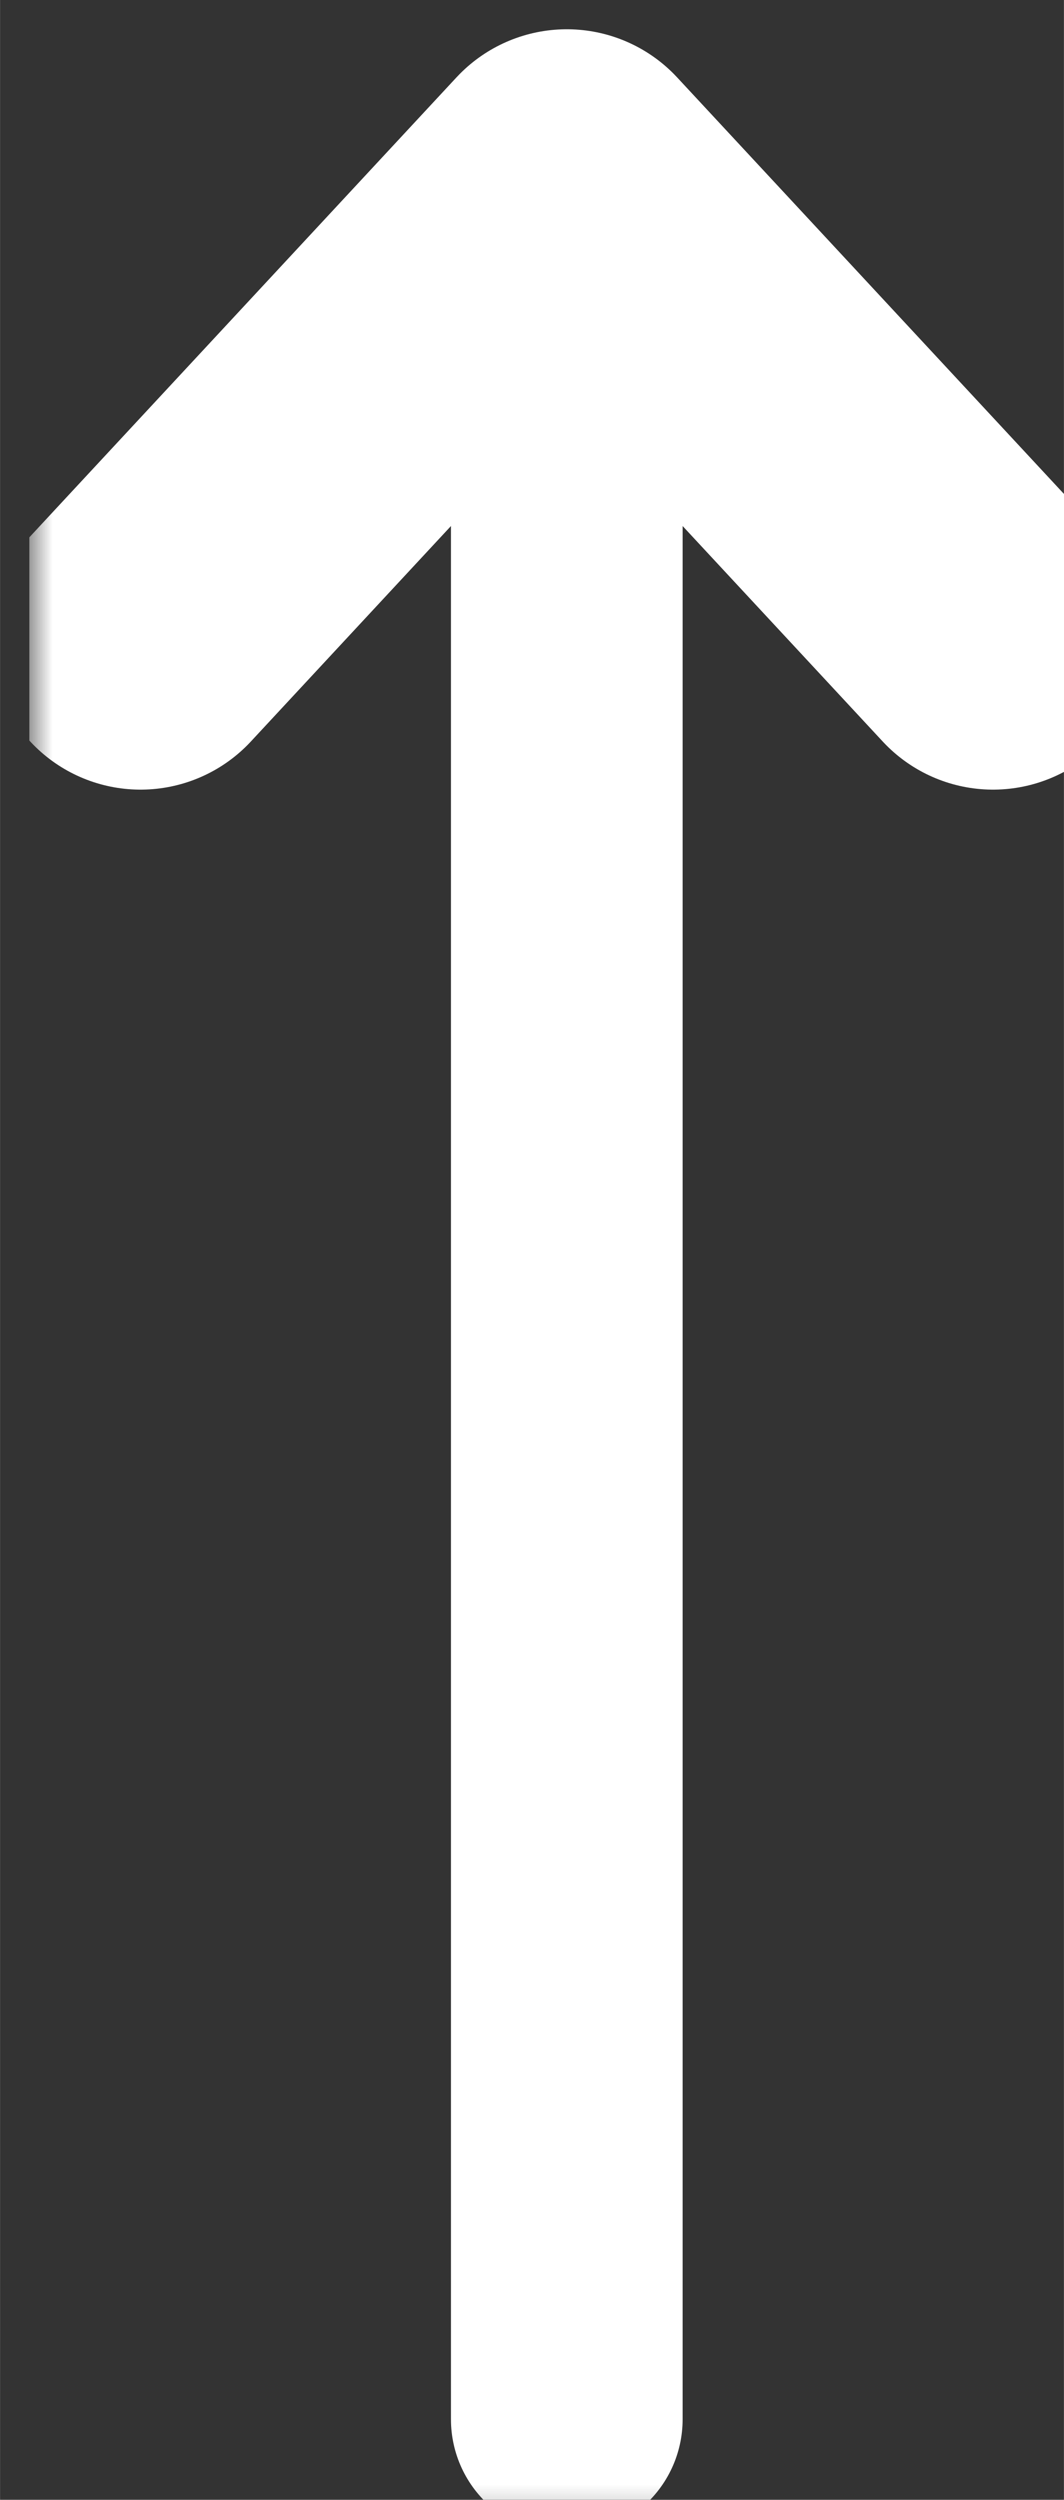
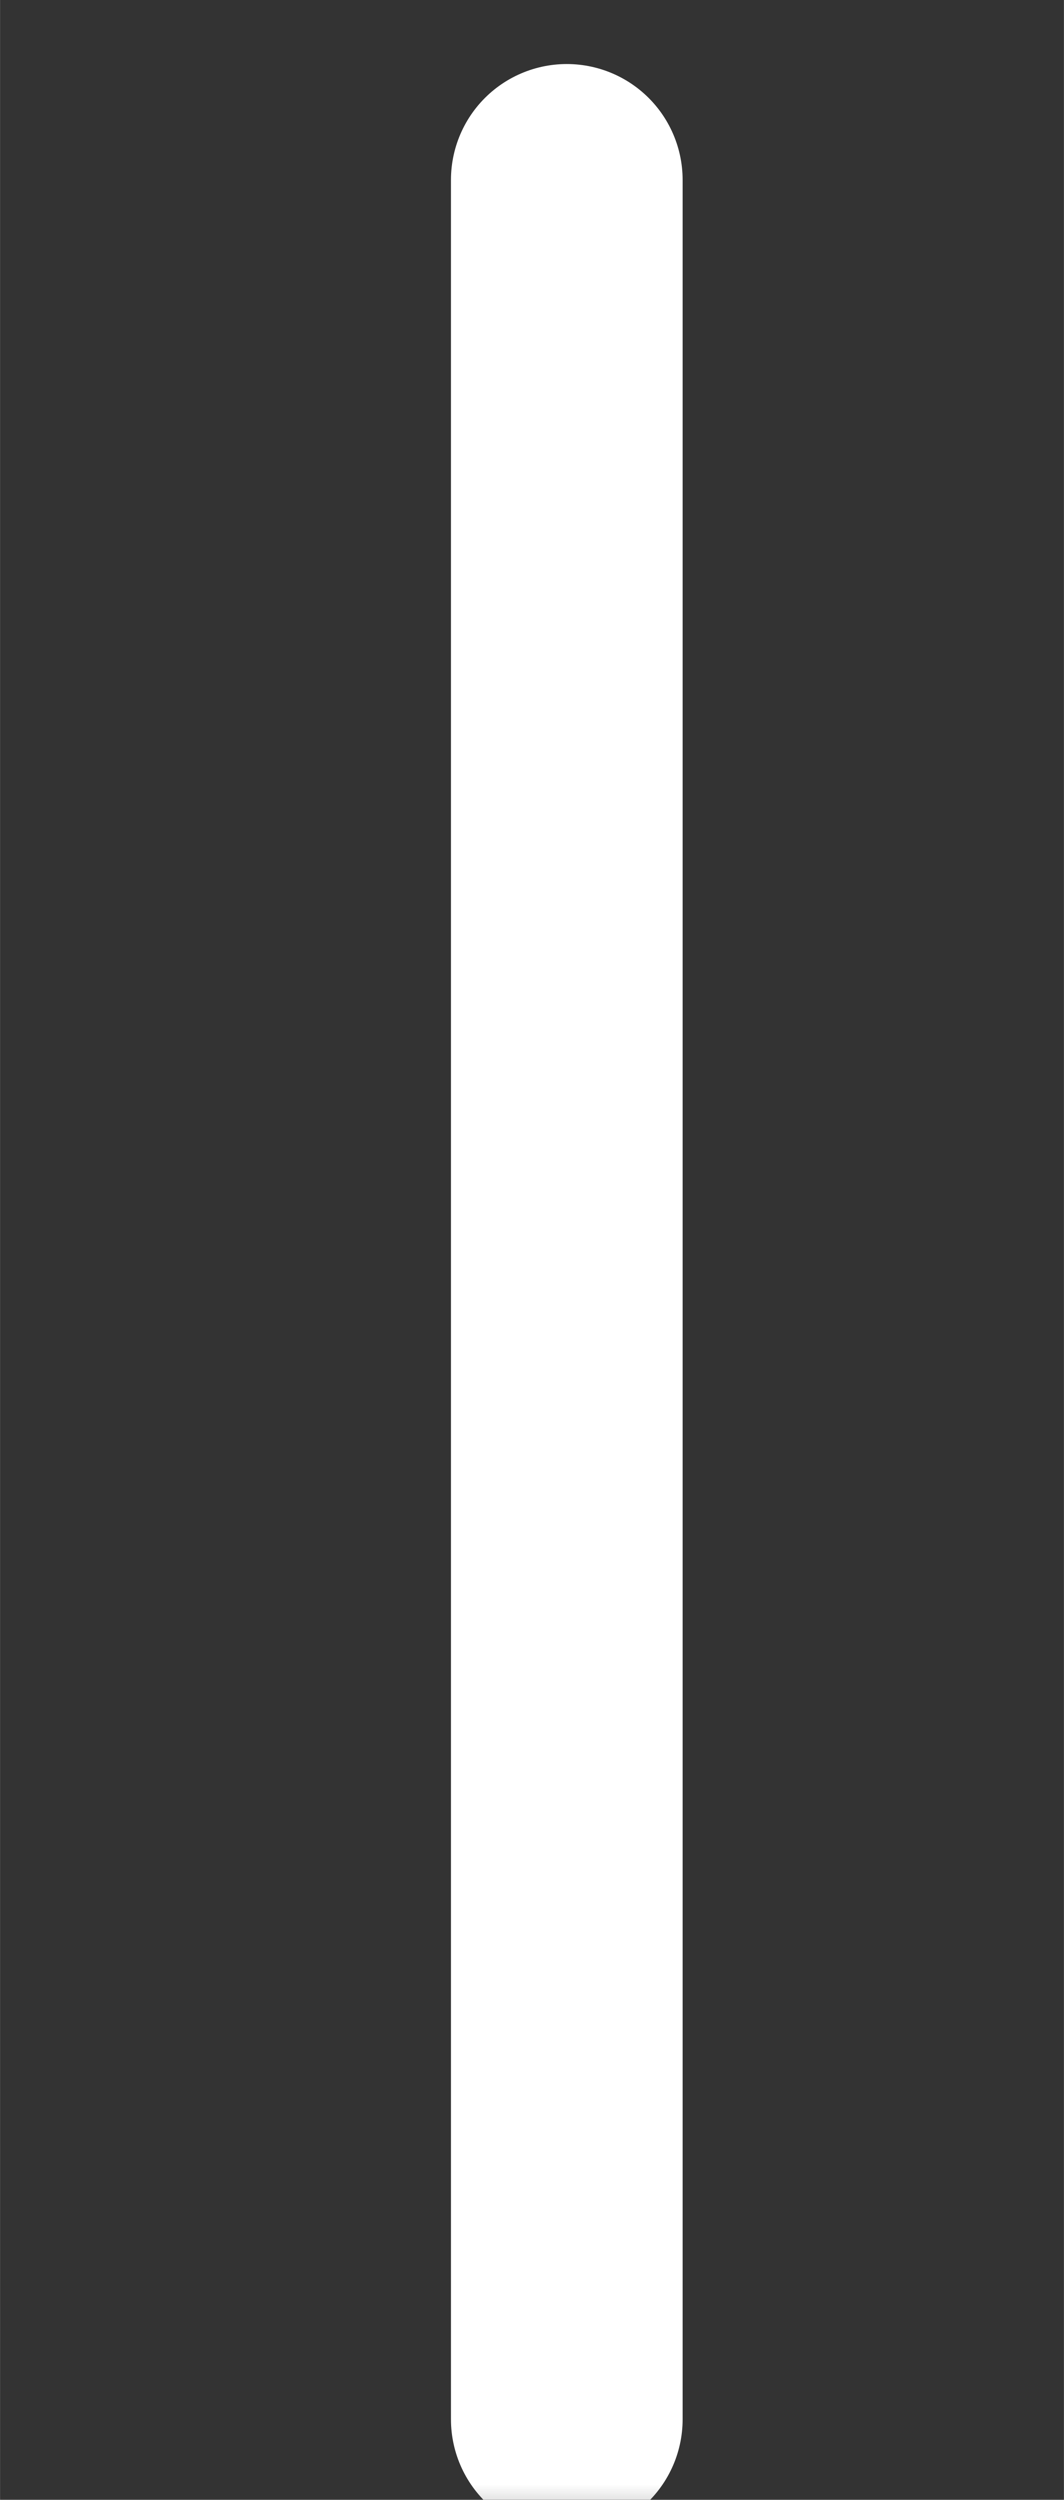
<svg xmlns="http://www.w3.org/2000/svg" xmlns:ns1="http://www.inkscape.org/namespaces/inkscape" xmlns:ns2="http://sodipodi.sourceforge.net/DTD/sodipodi-0.dtd" xmlns:xlink="http://www.w3.org/1999/xlink" width="23" height="54" viewBox="0 0 6.085 14.288" version="1.1" id="svg8" ns1:version="1.0.2-2 (e86c870879, 2021-01-15)" ns2:docname="freccia-up-short.svg">
  <rect x="0" y="0" width="6.085" height="14.288" fill="#333333" stroke="none" />
  <defs id="defs2">
    <clipPath id="SVGID_00000099638742972208306320000009213365078327141819_">
      <use xlink:href="#SVGID_1_" style="overflow:visible" id="use11" x="0" y="0" width="100%" height="100%" />
    </clipPath>
    <mask maskUnits="userSpaceOnUse" x="480.7" y="391.9" width="41.2" height="63.6" id="SVGID_00000183961730974296671440000008430212012383361664_">
      <g class="st0" id="g28">
        <linearGradient id="SVGID_00000134931131013362906500000003815133162488920709_" gradientUnits="userSpaceOnUse" x1="7.186" y1="832.891" x2="8.186" y2="832.891" gradientTransform="matrix(0,-53.926,-53.926,0,45416.047,840.577)">
          <stop offset="0" style="stop-color:#FFFFFF" id="stop21" />
          <stop offset="1" style="stop-color:#000000" id="stop23" />
        </linearGradient>
-         <rect x="489.7" y="398.9" style="fill:url(#SVGID_00000134931131013362906500000003815133162488920709_)" width="23.2" height="55.6" clip-path="url(#SVGID_00000099638742972208306320000009213365078327141819_)" id="rect26" />
      </g>
    </mask>
    <filter id="Adobe_OpacityMaskFilter" filterUnits="userSpaceOnUse" x="480.7" y="391.9" width="41.2" height="63.6">
      <feFlood result="back" id="feFlood14" />
      <feBlend in="SourceGraphic" in2="back" mode="normal" id="feBlend16" />
    </filter>
    <linearGradient id="linearGradient190" gradientUnits="userSpaceOnUse" x1="7.186" y1="832.891" x2="8.186" y2="832.891" gradientTransform="matrix(0,-53.926,-53.926,0,45416.047,840.577)">
      <stop offset="0" style="stop-color:#FFFFFF" id="stop186" />
      <stop offset="1" style="stop-color:#000000" id="stop188" />
    </linearGradient>
    <clipPath id="clipPath194">
      <use xlink:href="#SVGID_1_" style="overflow:visible" id="use192" x="0" y="0" width="100%" height="100%" />
    </clipPath>
    <clipPath id="SVGID_00000183241067617304228350000016376630022205248188_">
      <use xlink:href="#SVGID_00000097463601756432334700000013965150493892673672_" style="overflow:visible" id="use34" x="0" y="0" width="100%" height="100%" />
    </clipPath>
    <clipPath id="clipPath200">
      <use xlink:href="#SVGID_00000097463601756432334700000013965150493892673672_" style="overflow:visible" id="use198" x="0" y="0" width="100%" height="100%" />
    </clipPath>
    <rect id="SVGID_1_" x="489.7" y="398.9" width="23.2" height="55.6" />
    <filter id="filter214" filterUnits="userSpaceOnUse" x="480.7" y="391.9" width="41.2" height="63.6">
      <feFlood result="back" id="feFlood210" />
      <feBlend in="SourceGraphic" in2="back" mode="normal" id="feBlend212" />
    </filter>
    <rect id="SVGID_00000097463601756432334700000013965150493892673672_" x="480.7" y="391.9" width="41.2" height="63.6" />
    <clipPath id="SVGID_00000109746524904261249030000002821930402420363950_">
      <use xlink:href="#SVGID_00000122685568014700132530000003363958944597916035_" style="overflow:visible" id="use52" x="0" y="0" width="100%" height="100%" />
    </clipPath>
    <mask maskUnits="userSpaceOnUse" x="394.1" y="397.9" width="41.2" height="63.6" id="SVGID_00000123413039924286635320000006193230279490067626_">
      <g style="filter:url(#Adobe_OpacityMaskFilter_00000114764009447867265800000007041501304842092930_)" id="g69">
        <linearGradient id="SVGID_00000163790460963420927670000002420982589011237811_" gradientUnits="userSpaceOnUse" x1="7.186" y1="835.226" x2="8.186" y2="835.226" gradientTransform="matrix(0,53.926,53.926,0,-44625.945,12.785)">
          <stop offset="0" style="stop-color:#FFFFFF" id="stop62" />
          <stop offset="1" style="stop-color:#000000" id="stop64" />
        </linearGradient>
        <rect x="403.1" y="398.9" style="fill:url(#SVGID_00000163790460963420927670000002420982589011237811_)" width="23.2" height="55.6" clip-path="url(#SVGID_00000109746524904261249030000002821930402420363950_)" id="rect67" />
      </g>
    </mask>
    <filter id="Adobe_OpacityMaskFilter_00000114764009447867265800000007041501304842092930_" filterUnits="userSpaceOnUse" x="394.1" y="397.9" width="41.2" height="63.6">
      <feFlood result="back" id="feFlood55" />
      <feBlend in="SourceGraphic" in2="back" mode="normal" id="feBlend57" />
    </filter>
    <linearGradient id="linearGradient190-8" gradientUnits="userSpaceOnUse" x1="7.186" y1="835.226" x2="8.186" y2="835.226" gradientTransform="matrix(0,53.926,53.926,0,-44625.945,12.785)">
      <stop offset="0" style="stop-color:#FFFFFF" id="stop186-6" />
      <stop offset="1" style="stop-color:#000000" id="stop188-7" />
    </linearGradient>
    <clipPath id="clipPath194-6">
      <use xlink:href="#SVGID_00000122685568014700132530000003363958944597916035_" style="overflow:visible" id="use192-6" x="0" y="0" width="100%" height="100%" />
    </clipPath>
    <clipPath id="SVGID_00000003067652812834271740000006894554926851788716_">
      <use xlink:href="#SVGID_00000025421509504891273440000008613067300210616456_" style="overflow:visible" id="use75" x="0" y="0" width="100%" height="100%" />
    </clipPath>
    <clipPath id="clipPath200-6">
      <use xlink:href="#SVGID_00000025421509504891273440000008613067300210616456_" style="overflow:visible" id="use198-4" x="0" y="0" width="100%" height="100%" />
    </clipPath>
    <rect id="SVGID_00000122685568014700132530000003363958944597916035_" x="403.1" y="398.9" width="23.2" height="55.6" />
    <filter id="filter214-8" filterUnits="userSpaceOnUse" x="394.1" y="397.9" width="41.2" height="63.6">
      <feFlood result="back" id="feFlood210-1" />
      <feBlend in="SourceGraphic" in2="back" mode="normal" id="feBlend212-3" />
    </filter>
    <rect id="SVGID_00000025421509504891273440000008613067300210616456_" x="394.1" y="397.9" width="41.2" height="63.6" />
  </defs>
  <ns2:namedview id="base" pagecolor="#ffffff" bordercolor="#666666" borderopacity="1.0" ns1:pageopacity="0.0" ns1:pageshadow="2" ns1:zoom="7.919596" ns1:cx="4.0752291" ns1:cy="22.421305" ns1:document-units="px" ns1:current-layer="layer1" ns1:document-rotation="0" showgrid="false" units="px" ns1:window-width="1920" ns1:window-height="1001" ns1:window-x="-9" ns1:window-y="-9" ns1:window-maximized="1" />
  <g ns1:label="Livello 1" ns1:groupmode="layer" id="layer1">
    <g id="g86" transform="matrix(0.265,0,0,0.265,-106.654,-105.952)">
      <defs id="defs50">
        <rect id="rect128" x="403.1" y="398.9" width="23.2" height="55.6" />
      </defs>
      <clipPath id="clipPath208">
        <use xlink:href="#SVGID_00000122685568014700132530000003363958944597916035_" style="overflow:visible" id="use206" x="0" y="0" width="100%" height="100%" />
      </clipPath>
      <defs id="defs60">
        <filter id="filter137" filterUnits="userSpaceOnUse" x="394.1" y="397.9" width="41.2" height="63.6">
          <feFlood result="back" id="feFlood133" />
          <feBlend in="SourceGraphic" in2="back" mode="normal" id="feBlend135" />
        </filter>
      </defs>
      <mask maskUnits="userSpaceOnUse" x="394.1" y="397.9" width="41.2" height="63.6" id="mask227">
        <g style="filter:url(#Adobe_OpacityMaskFilter_00000114764009447867265800000007041501304842092930_)" id="g225">
          <linearGradient id="linearGradient221" gradientUnits="userSpaceOnUse" x1="7.186" y1="835.226" x2="8.186" y2="835.226" gradientTransform="matrix(0,53.926,53.926,0,-44625.945,12.785)">
            <stop offset="0" style="stop-color:#FFFFFF" id="stop217" />
            <stop offset="1" style="stop-color:#000000" id="stop219" />
          </linearGradient>
          <rect x="403.1" y="398.9" style="fill:url(#SVGID_00000163790460963420927670000002420982589011237811_)" width="23.2" height="55.6" clip-path="url(#SVGID_00000109746524904261249030000002821930402420363950_)" id="rect223" />
        </g>
      </mask>
      <g mask="url(#SVGID_00000123413039924286635320000006193230279490067626_)" clip-path="url(#SVGID_00000109746524904261249030000002821930402420363950_)" id="g84">
        <g id="g82">
          <defs id="defs73">
            <rect id="rect146" x="394.1" y="397.9" width="41.2" height="63.6" />
          </defs>
          <clipPath id="clipPath233">
            <use xlink:href="#SVGID_00000025421509504891273440000008613067300210616456_" style="overflow:visible" id="use231" x="0" y="0" width="100%" height="100%" />
          </clipPath>
          <line style="fill:none;stroke:#ffffff;stroke-width:5;stroke-linecap:round;stroke-linejoin:round" x1="414.7" y1="452" x2="414.7" y2="403.7" clip-path="url(#SVGID_00000003067652812834271740000006894554926851788716_)" id="line78" />
-           <polyline style="fill:none;stroke:#ffffff;stroke-width:6.5;stroke-linecap:round;stroke-linejoin:round" points="       405.5,413.6 414.7,403.7 423.9,413.6      " clip-path="url(#SVGID_00000003067652812834271740000006894554926851788716_)" id="polyline80" />
        </g>
      </g>
    </g>
  </g>
</svg>